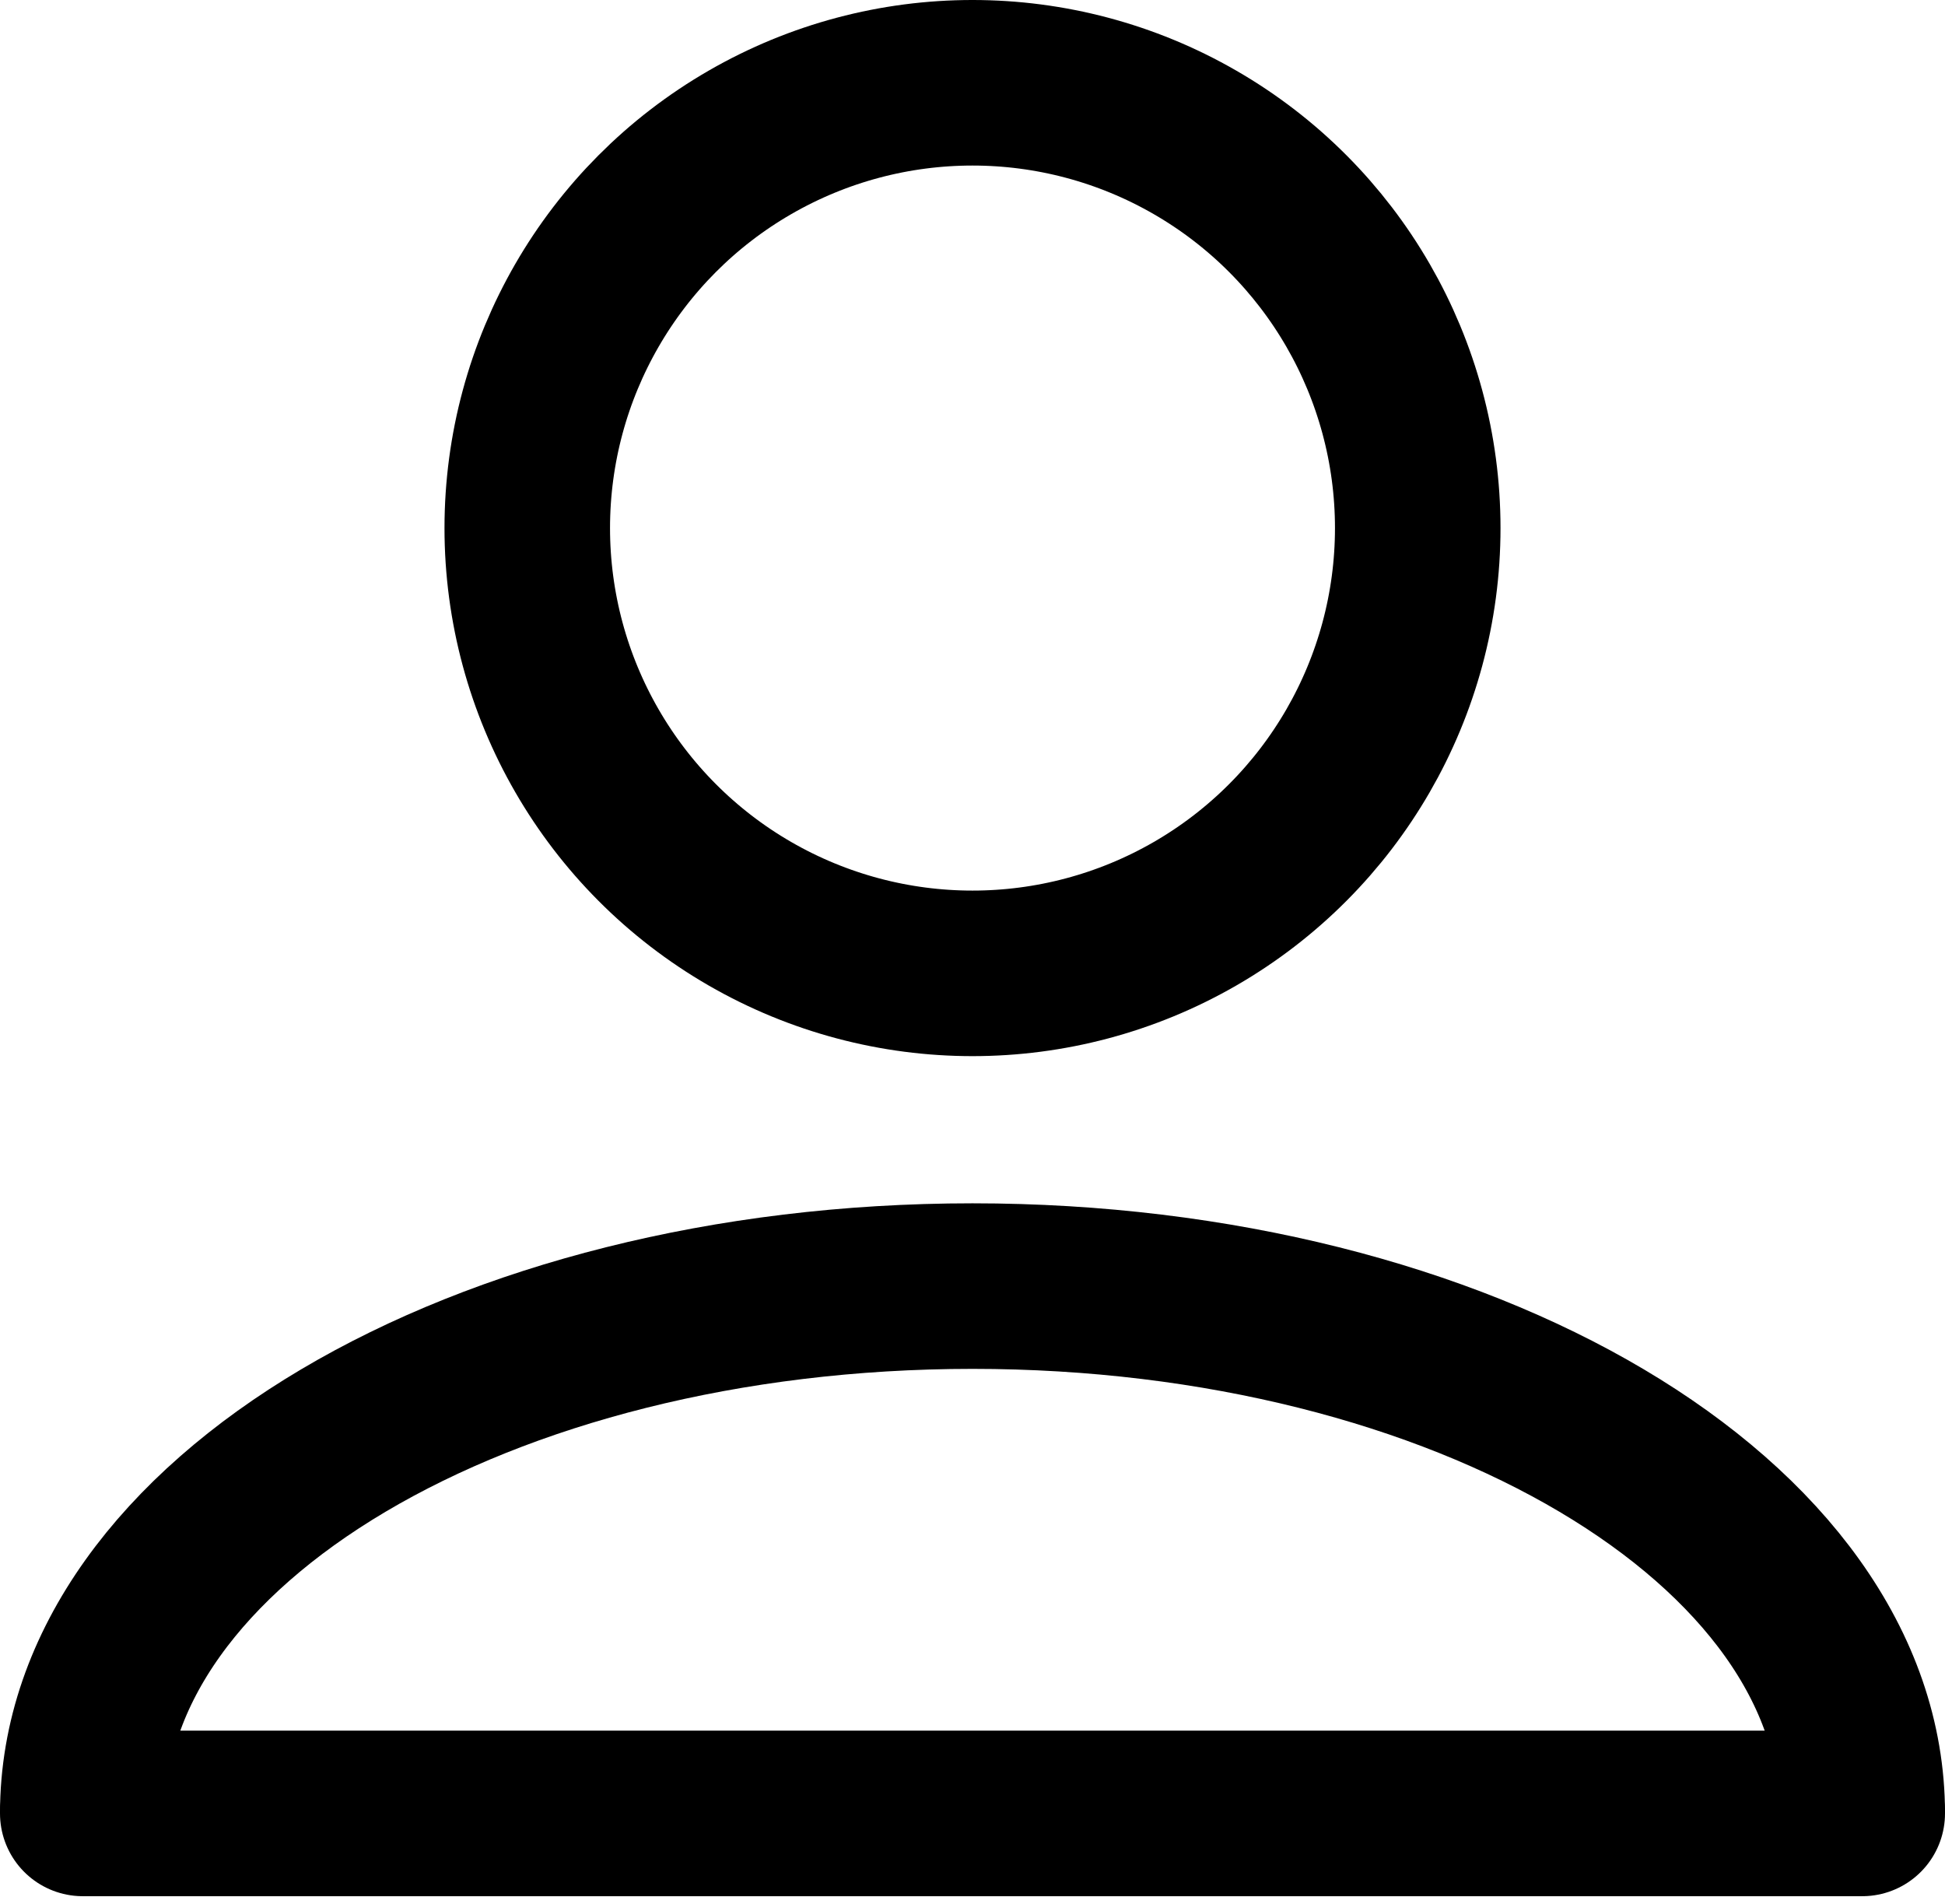
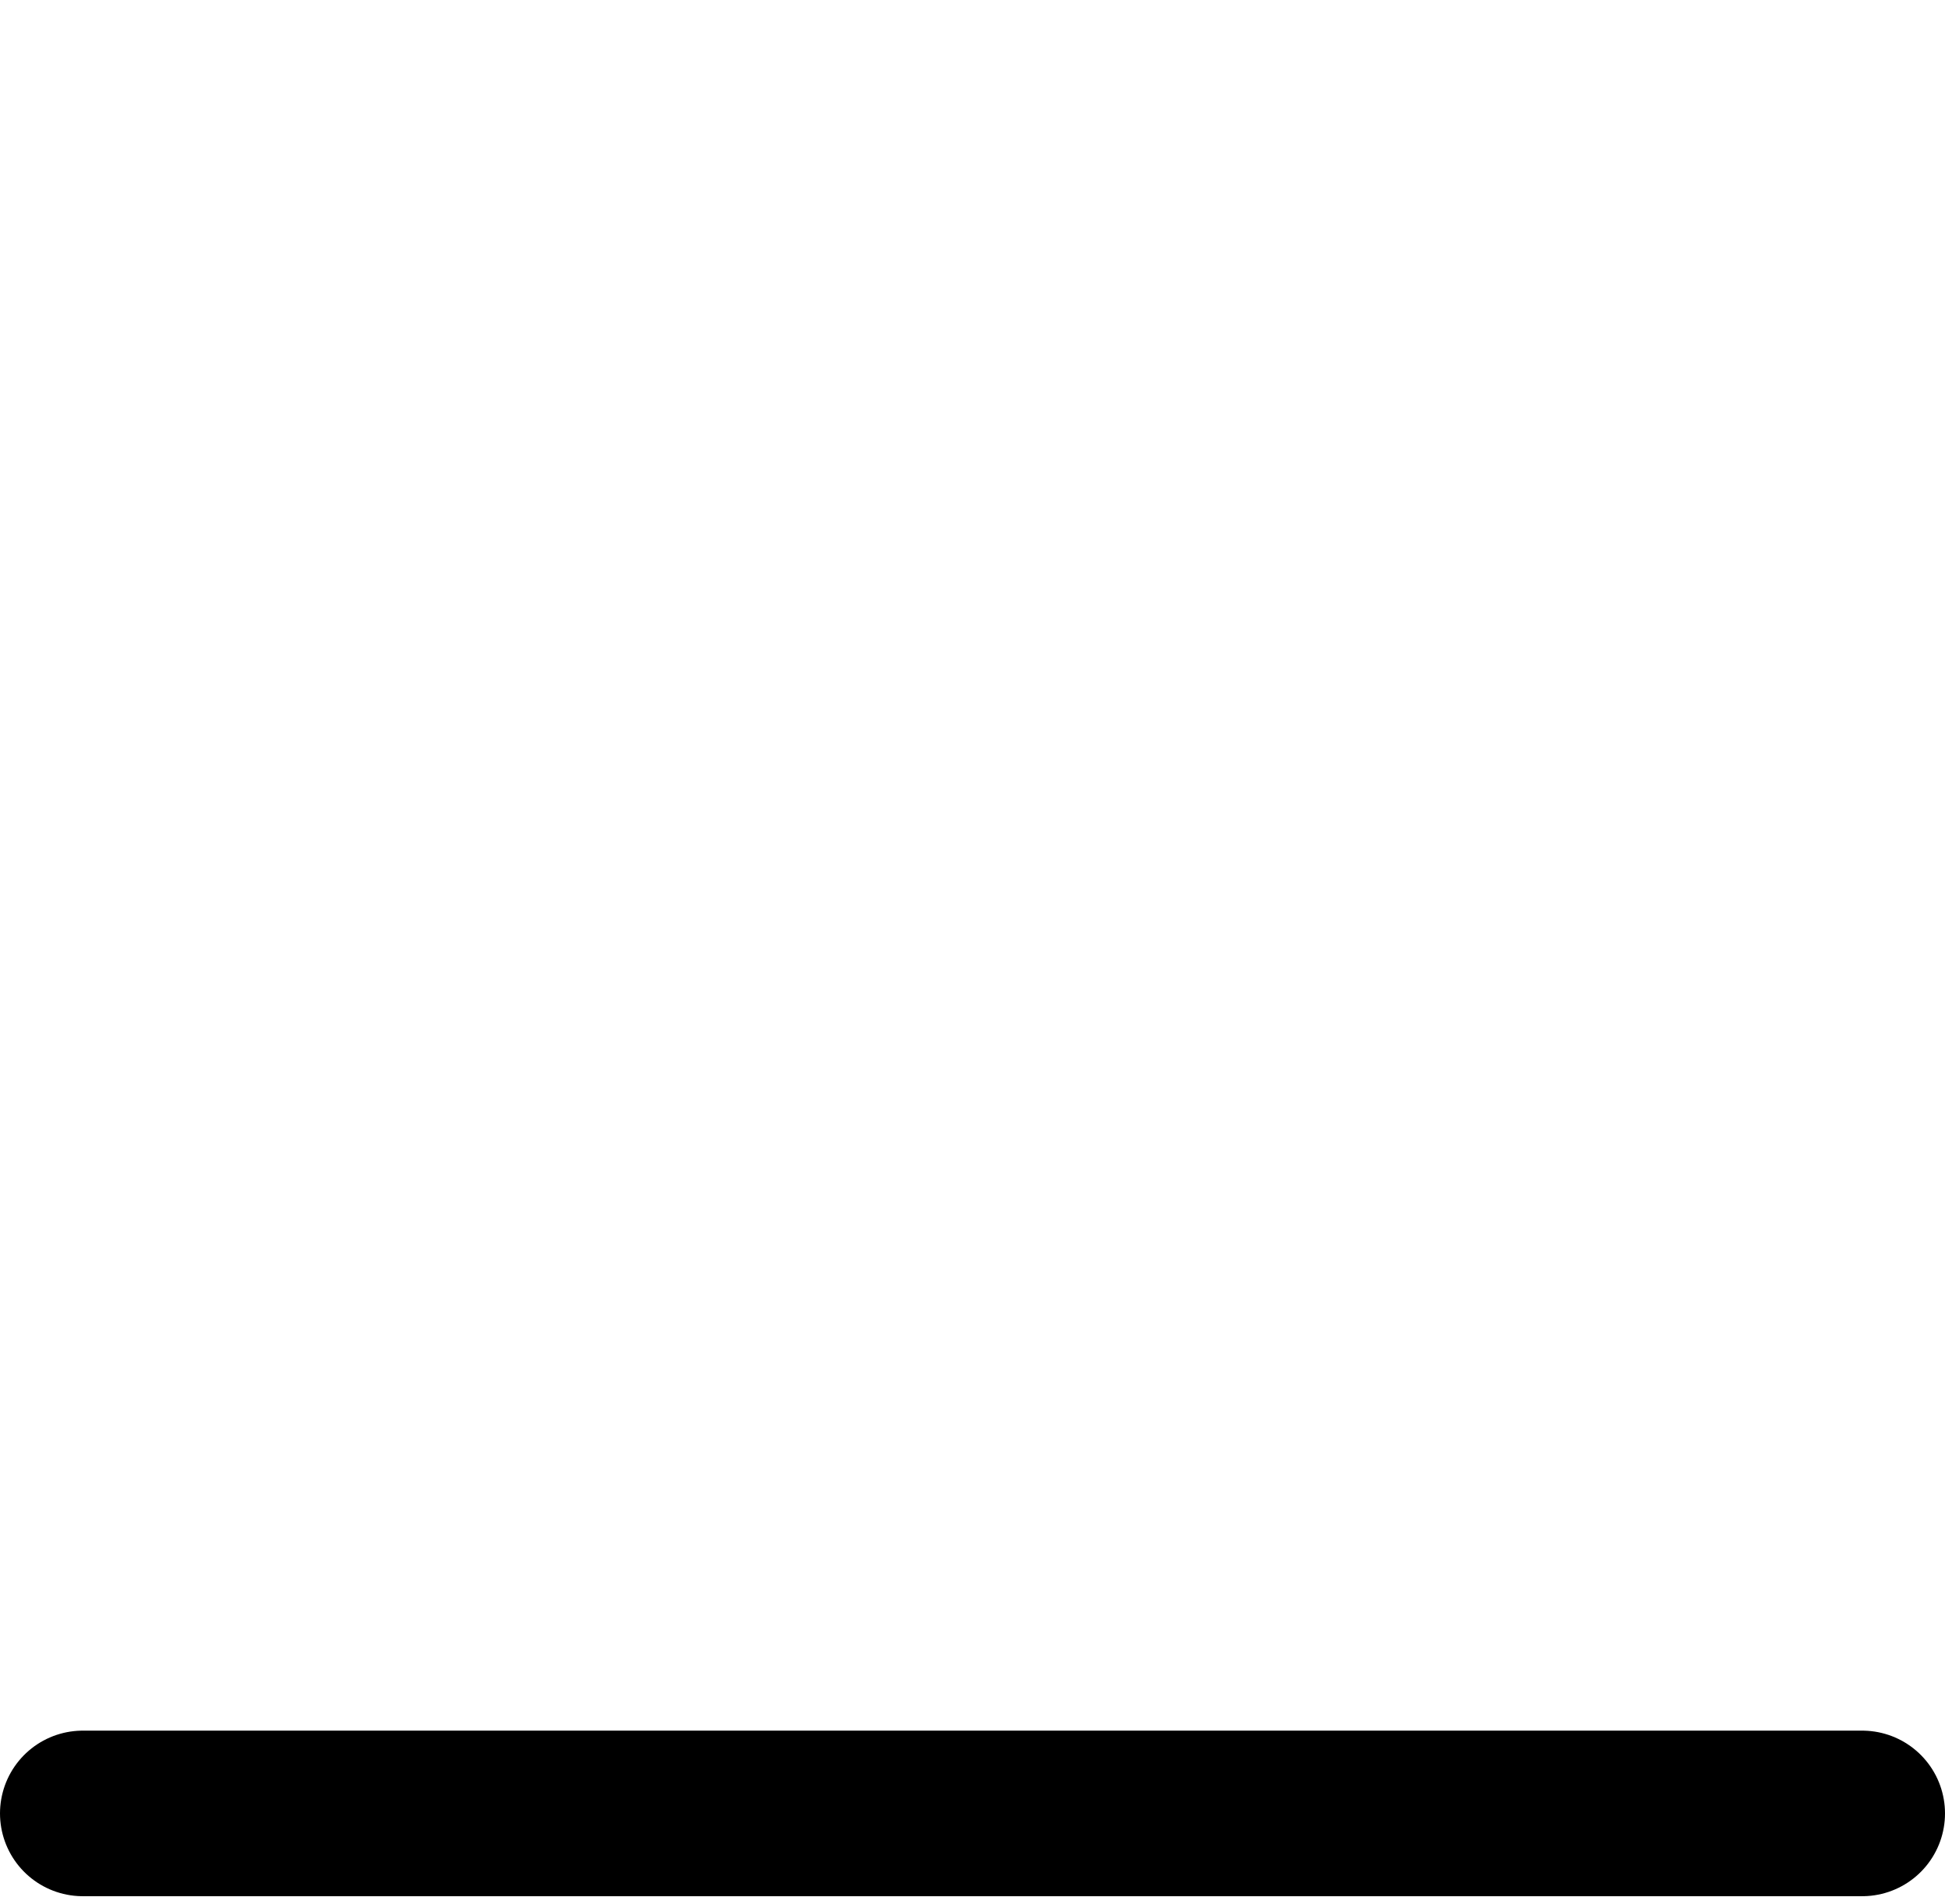
<svg xmlns="http://www.w3.org/2000/svg" width="94" height="92" viewBox="0 0 94 92" fill="none">
-   <path d="M90 87.63C90 73.557 70.748 62.148 47 62.148C23.252 62.148 4 73.557 4 87.63" stroke="black" stroke-width="8" />
  <path d="M4 87.63L90 87.63" stroke="black" stroke-width="8" stroke-linecap="round" />
-   <circle cx="47" cy="25.518" r="21.518" stroke="black" stroke-width="8" />
</svg>